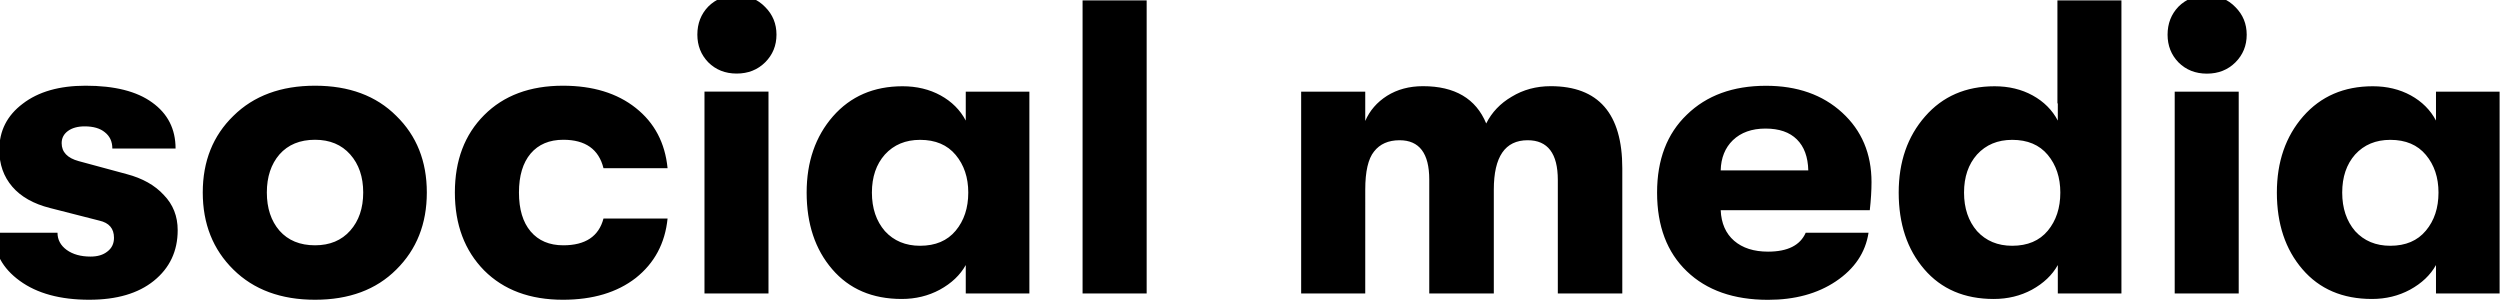
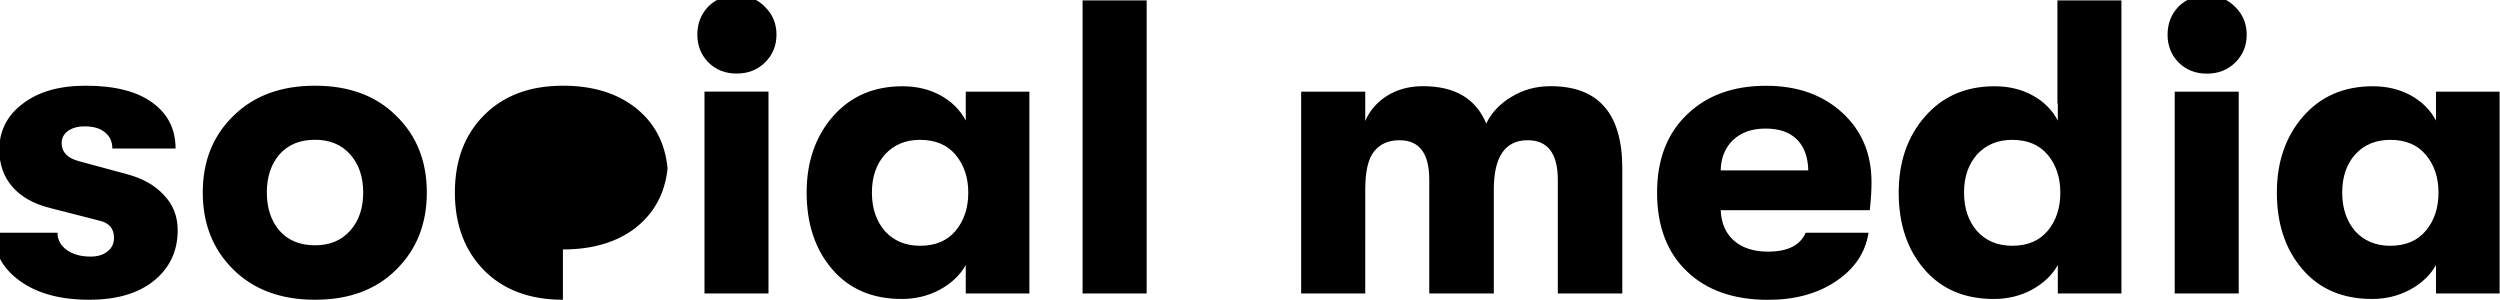
<svg xmlns="http://www.w3.org/2000/svg" version="1.2" viewBox="0 0 3191 383" width="3191" height="383">
  <title>scritte</title>
  <style>
		.s0 { fill: #000000 } 
	</style>
-   <path id="social media" class="s0" aria-label="social media" d="m114 382.6q-55.6 0-88.7-24.1-33.2-24-33.2-61.4h81.3q0 13.3 11.7 21.9 11.8 8.5 30.5 8.5 13.4 0 21.4-6.4 8.5-6.4 8.5-17.6 0-17.7-18.7-21.9l-63-16.1q-31.6-8-48.1-27.2-16.6-19.3-16.6-47.1 0-36.3 29.9-58.8 29.9-23 80.2-23 55.6 0 85 21.4 29.9 21.4 29.9 58.8h-80.7q0-13.3-9.6-20.8-9.1-7.5-25.7-7.5-13.3 0-21.4 5.9-8 5.9-8 15.5 0 17.1 21.9 23l61 16.5q30.4 8 47.5 26.7 17.7 18.2 17.7 44.9 0 40.1-30.5 64.7-29.9 24.1-82.3 24.1zm391.8-38.5q-38.5 38.5-103.7 38.5-65.2 0-104.2-38.5-39.1-38.5-39.1-98.4 0-59.8 39.1-97.8 39-38.5 104.2-38.5 65.2 0 103.7 38.5 39 38 39 97.8 0 59.9-39 98.4zm-103.7-31q28.3 0 44.9-18.7 16.6-18.7 16.6-48.7 0-29.9-16.6-48.6-16.6-18.7-44.9-18.7-28.9 0-45.4 18.7-16.1 18.7-16.1 48.6 0 30 16.1 48.7 16.5 18.7 45.4 18.7zm316.4 69.5q-63.1 0-100.5-37.4-37.4-38-37.4-99.5 0-61.4 37.4-98.8 37.4-37.5 100.5-37.5 57.2 0 93 28.4 35.8 28.3 40.6 76.9h-81.8q-9-36.3-51.3-36.3-26.7 0-41.7 17.6-14.9 17.7-14.9 49.7 0 32.1 14.9 49.7 15 17.7 41.7 17.7 42.3 0 51.3-34.2h81.8q-4.8 47.5-40.6 75.9-35.8 27.8-93 27.8zm258.2-303.1q-14.5 14.4-36.4 14.4-21.9 0-36.3-14.4-13.9-14.4-13.9-35.3 0-21.3 13.9-35.8 14.4-14.4 36.3-14.4 21.9 0 36.4 15 14.4 14.4 14.4 35.2 0 20.9-14.4 35.3zm4.2 295.1h-81.7v-257.7h81.7zm170 7q-56.1 0-88.7-38-32.6-37.9-32.6-97.8 0-58.8 33.6-97.3 33.7-38.4 88.8-38.4 27.2 0 48.6 11.7 21.4 11.8 32.1 32.1v-36.9h81.2v257.6h-81.2v-36.3q-10.7 19.2-33.2 31.5-21.9 11.8-48.6 11.8zm23.5-67.9q29.4 0 45.4-19.2 16.1-19.3 16.1-48.7 0-28.8-16.1-48.1-16-19.2-45.4-19.2-27.8 0-44.9 18.7-16.6 18.7-16.6 48.6 0 30 16.6 49.2 17.1 18.7 44.9 18.7zm289.2 60.9h-81.8v-374.1h81.8zm279 0h-81.8v-257.6h81.8v37.4q8.5-19.8 27.8-32.1 19.7-12.3 45.9-12.3 61 0 80.7 47.6 10.7-21.4 32.6-34.2 22-13.4 49.7-13.4 91.4 0 91.4 104.8v159.8h-82.3v-144.9q0-50.7-38.5-50.7-43.2 0-43.2 63v132.6h-82.4v-145.4q0-50.2-37.9-50.2-21.4 0-32.6 14.4-11.2 13.9-11.2 48.6zm646.2-142.1q0 16-2.2 35.8h-190.3q1.1 25.1 17.1 39 16.1 13.9 43.3 13.9 37.5 0 48.1-24.1h80.2q-5.9 38-41.7 62-35.2 23.6-86.6 23.6-65.7 0-103.6-36.4-38-36.3-38-100.5 0-63 38-99.4 37.9-36.9 101-36.9 59.8 0 97.2 34.2 37.5 34.3 37.5 88.8zm-192.5-15h111.8q-0.6-25.7-14.5-39.5-13.9-13.9-40.1-13.9-26.2 0-41.7 14.9-14.9 14.5-15.5 38.5zm429.8-85.5v-131.5h81.7v374.1h-81.2v-36.3q-10.7 19.2-33.1 31.5-21.9 11.8-48.7 11.8-56.1 0-88.7-38-32.6-37.9-32.6-97.8 0-58.8 33.7-97.2 33.6-38.5 88.7-38.5 27.3 0 48.6 11.7 21.4 11.8 32.1 32.1v-21.9zm-57.7 181.7q29.4 0 45.4-19.2 16-19.3 16-48.7 0-28.8-16-48.1-16-19.2-45.4-19.2-27.8 0-44.9 18.7-16.6 18.7-16.6 48.6 0 30 16.6 49.2 17.1 18.7 44.9 18.7zm284.9-234.1q-14.5 14.4-36.4 14.4-21.9 0-36.3-14.4-13.9-14.4-13.9-35.3 0-21.3 13.9-35.8 14.4-14.4 36.3-14.4 21.9 0 36.4 15 14.4 14.4 14.4 35.2 0 20.9-14.4 35.3zm4.2 295h-81.7v-257.6h81.7zm170 7q-56.1 0-88.7-38-32.6-37.9-32.6-97.8 0-58.8 33.6-97.3 33.7-38.4 88.8-38.4 27.2 0 48.6 11.7 21.4 11.8 32.1 32.1v-36.9h81.2v257.6h-81.2v-36.3q-10.7 19.2-33.2 31.5-21.9 11.8-48.6 11.8zm23.5-67.9q29.4 0 45.4-19.3 16.1-19.2 16.1-48.6 0-28.9-16.1-48.1-16-19.2-45.4-19.2-27.8 0-44.9 18.7-16.5 18.7-16.5 48.6 0 29.9 16.5 49.2 17.1 18.7 44.9 18.7z" />
+   <path id="social media" class="s0" aria-label="social media" d="m114 382.6q-55.6 0-88.7-24.1-33.2-24-33.2-61.4h81.3q0 13.3 11.7 21.9 11.8 8.5 30.5 8.5 13.4 0 21.4-6.4 8.5-6.4 8.5-17.6 0-17.7-18.7-21.9l-63-16.1q-31.6-8-48.1-27.2-16.6-19.3-16.6-47.1 0-36.3 29.9-58.8 29.9-23 80.2-23 55.6 0 85 21.4 29.9 21.4 29.9 58.8h-80.7q0-13.3-9.6-20.8-9.1-7.5-25.7-7.5-13.3 0-21.4 5.9-8 5.9-8 15.5 0 17.1 21.9 23l61 16.5q30.4 8 47.5 26.7 17.7 18.2 17.7 44.9 0 40.1-30.5 64.7-29.9 24.1-82.3 24.1zm391.8-38.5q-38.5 38.5-103.7 38.5-65.2 0-104.2-38.5-39.1-38.5-39.1-98.4 0-59.8 39.1-97.8 39-38.5 104.2-38.5 65.2 0 103.7 38.5 39 38 39 97.8 0 59.9-39 98.4zm-103.7-31q28.3 0 44.9-18.7 16.6-18.7 16.6-48.7 0-29.9-16.6-48.6-16.6-18.7-44.9-18.7-28.9 0-45.4 18.7-16.1 18.7-16.1 48.6 0 30 16.1 48.7 16.5 18.7 45.4 18.7zm316.4 69.5q-63.1 0-100.5-37.4-37.4-38-37.4-99.5 0-61.4 37.4-98.8 37.4-37.5 100.5-37.5 57.2 0 93 28.4 35.8 28.3 40.6 76.9h-81.8h81.8q-4.8 47.5-40.6 75.9-35.8 27.8-93 27.8zm258.2-303.1q-14.5 14.4-36.4 14.4-21.9 0-36.3-14.4-13.9-14.4-13.9-35.3 0-21.3 13.9-35.8 14.4-14.4 36.3-14.4 21.9 0 36.4 15 14.4 14.4 14.4 35.2 0 20.9-14.4 35.3zm4.2 295.1h-81.7v-257.7h81.7zm170 7q-56.1 0-88.7-38-32.6-37.9-32.6-97.8 0-58.8 33.6-97.3 33.7-38.4 88.8-38.4 27.2 0 48.6 11.7 21.4 11.8 32.1 32.1v-36.9h81.2v257.6h-81.2v-36.3q-10.7 19.2-33.2 31.5-21.9 11.8-48.6 11.8zm23.5-67.9q29.4 0 45.4-19.2 16.1-19.3 16.1-48.7 0-28.8-16.1-48.1-16-19.2-45.4-19.2-27.8 0-44.9 18.7-16.6 18.7-16.6 48.6 0 30 16.6 49.2 17.1 18.7 44.9 18.7zm289.2 60.9h-81.8v-374.1h81.8zm279 0h-81.8v-257.6h81.8v37.4q8.5-19.8 27.8-32.1 19.7-12.3 45.9-12.3 61 0 80.7 47.6 10.7-21.4 32.6-34.2 22-13.4 49.7-13.4 91.4 0 91.4 104.8v159.8h-82.3v-144.9q0-50.7-38.5-50.7-43.2 0-43.2 63v132.6h-82.4v-145.4q0-50.2-37.9-50.2-21.4 0-32.6 14.4-11.2 13.9-11.2 48.6zm646.2-142.1q0 16-2.2 35.8h-190.3q1.1 25.1 17.1 39 16.1 13.9 43.3 13.9 37.5 0 48.1-24.1h80.2q-5.9 38-41.7 62-35.2 23.6-86.6 23.6-65.7 0-103.6-36.4-38-36.3-38-100.5 0-63 38-99.4 37.9-36.9 101-36.9 59.8 0 97.2 34.2 37.5 34.3 37.5 88.8zm-192.5-15h111.8q-0.6-25.7-14.5-39.5-13.9-13.9-40.1-13.9-26.2 0-41.7 14.9-14.9 14.5-15.5 38.5zm429.8-85.5v-131.5h81.7v374.1h-81.2v-36.3q-10.7 19.2-33.1 31.5-21.9 11.8-48.7 11.8-56.1 0-88.7-38-32.6-37.9-32.6-97.8 0-58.8 33.7-97.2 33.6-38.5 88.7-38.5 27.3 0 48.6 11.7 21.4 11.8 32.1 32.1v-21.9zm-57.7 181.7q29.4 0 45.4-19.2 16-19.3 16-48.7 0-28.8-16-48.1-16-19.2-45.4-19.2-27.8 0-44.9 18.7-16.6 18.7-16.6 48.6 0 30 16.6 49.2 17.1 18.7 44.9 18.7zm284.9-234.1q-14.5 14.4-36.4 14.4-21.9 0-36.3-14.4-13.9-14.4-13.9-35.3 0-21.3 13.9-35.8 14.4-14.4 36.3-14.4 21.9 0 36.4 15 14.4 14.4 14.4 35.2 0 20.9-14.4 35.3zm4.2 295h-81.7v-257.6h81.7zm170 7q-56.1 0-88.7-38-32.6-37.9-32.6-97.8 0-58.8 33.6-97.3 33.7-38.4 88.8-38.4 27.2 0 48.6 11.7 21.4 11.8 32.1 32.1v-36.9h81.2v257.6h-81.2v-36.3q-10.7 19.2-33.2 31.5-21.9 11.8-48.6 11.8zm23.5-67.9q29.4 0 45.4-19.3 16.1-19.2 16.1-48.6 0-28.9-16.1-48.1-16-19.2-45.4-19.2-27.8 0-44.9 18.7-16.5 18.7-16.5 48.6 0 29.9 16.5 49.2 17.1 18.7 44.9 18.7z" />
</svg>